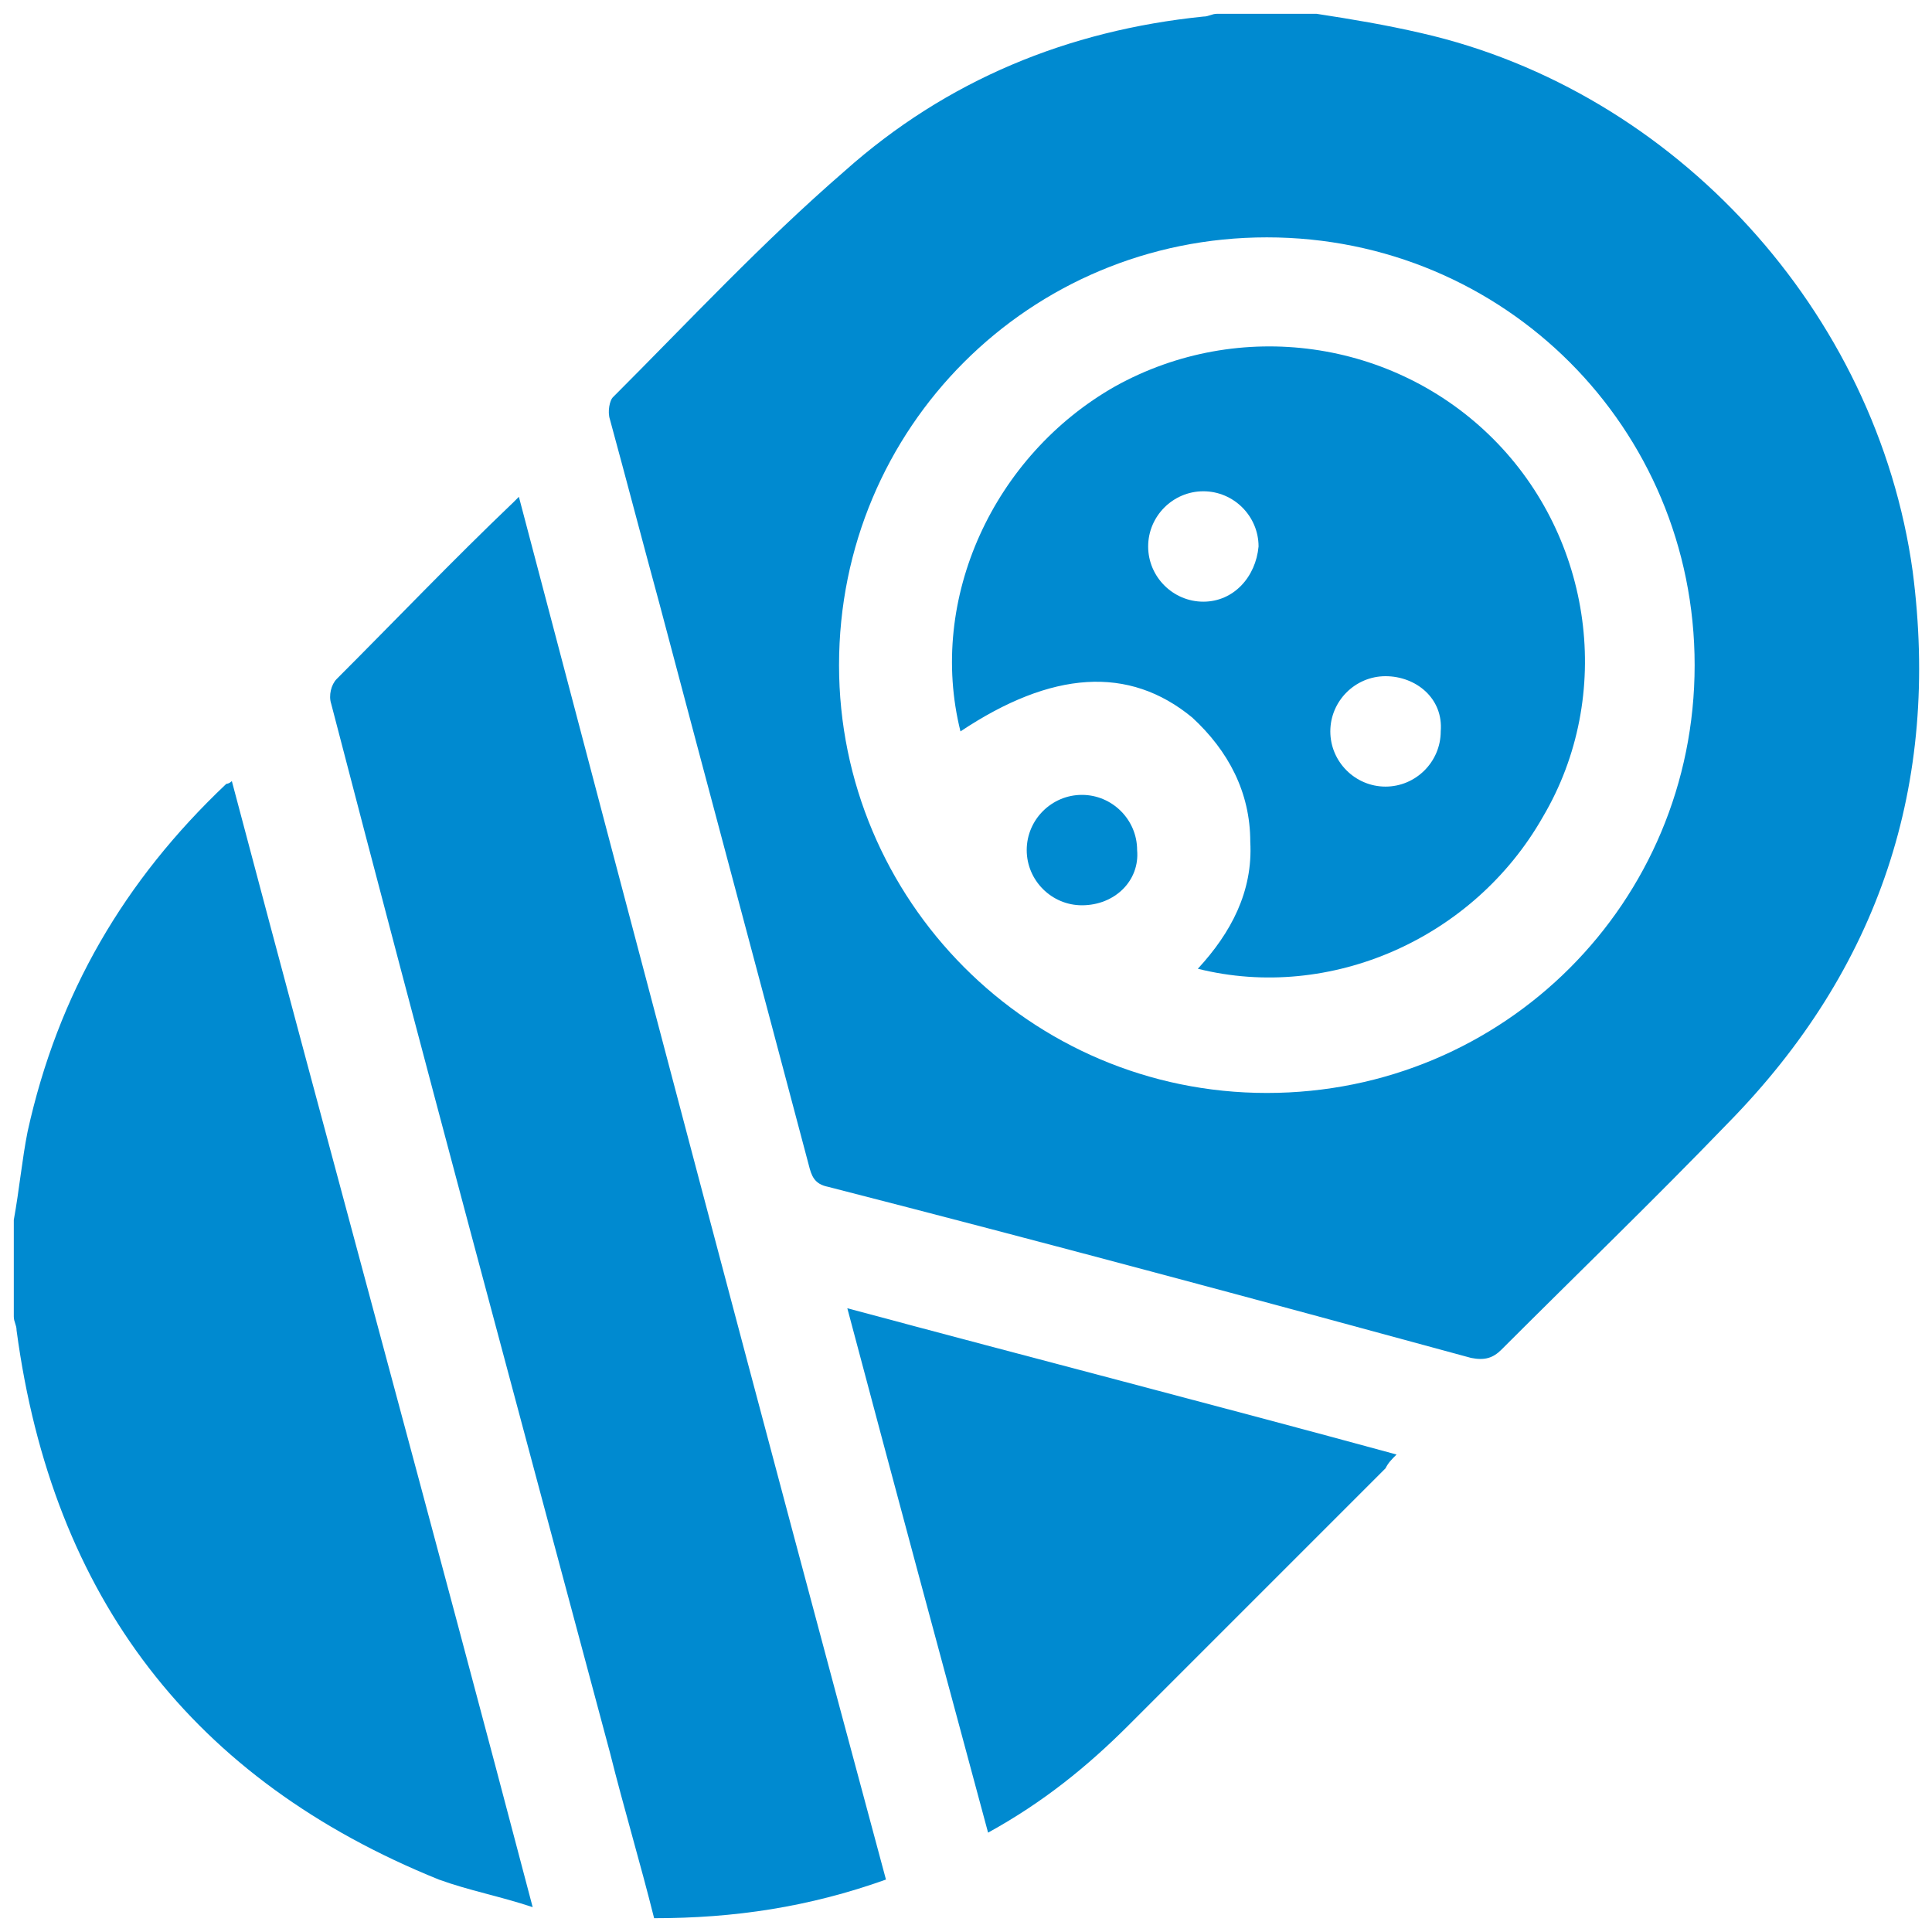
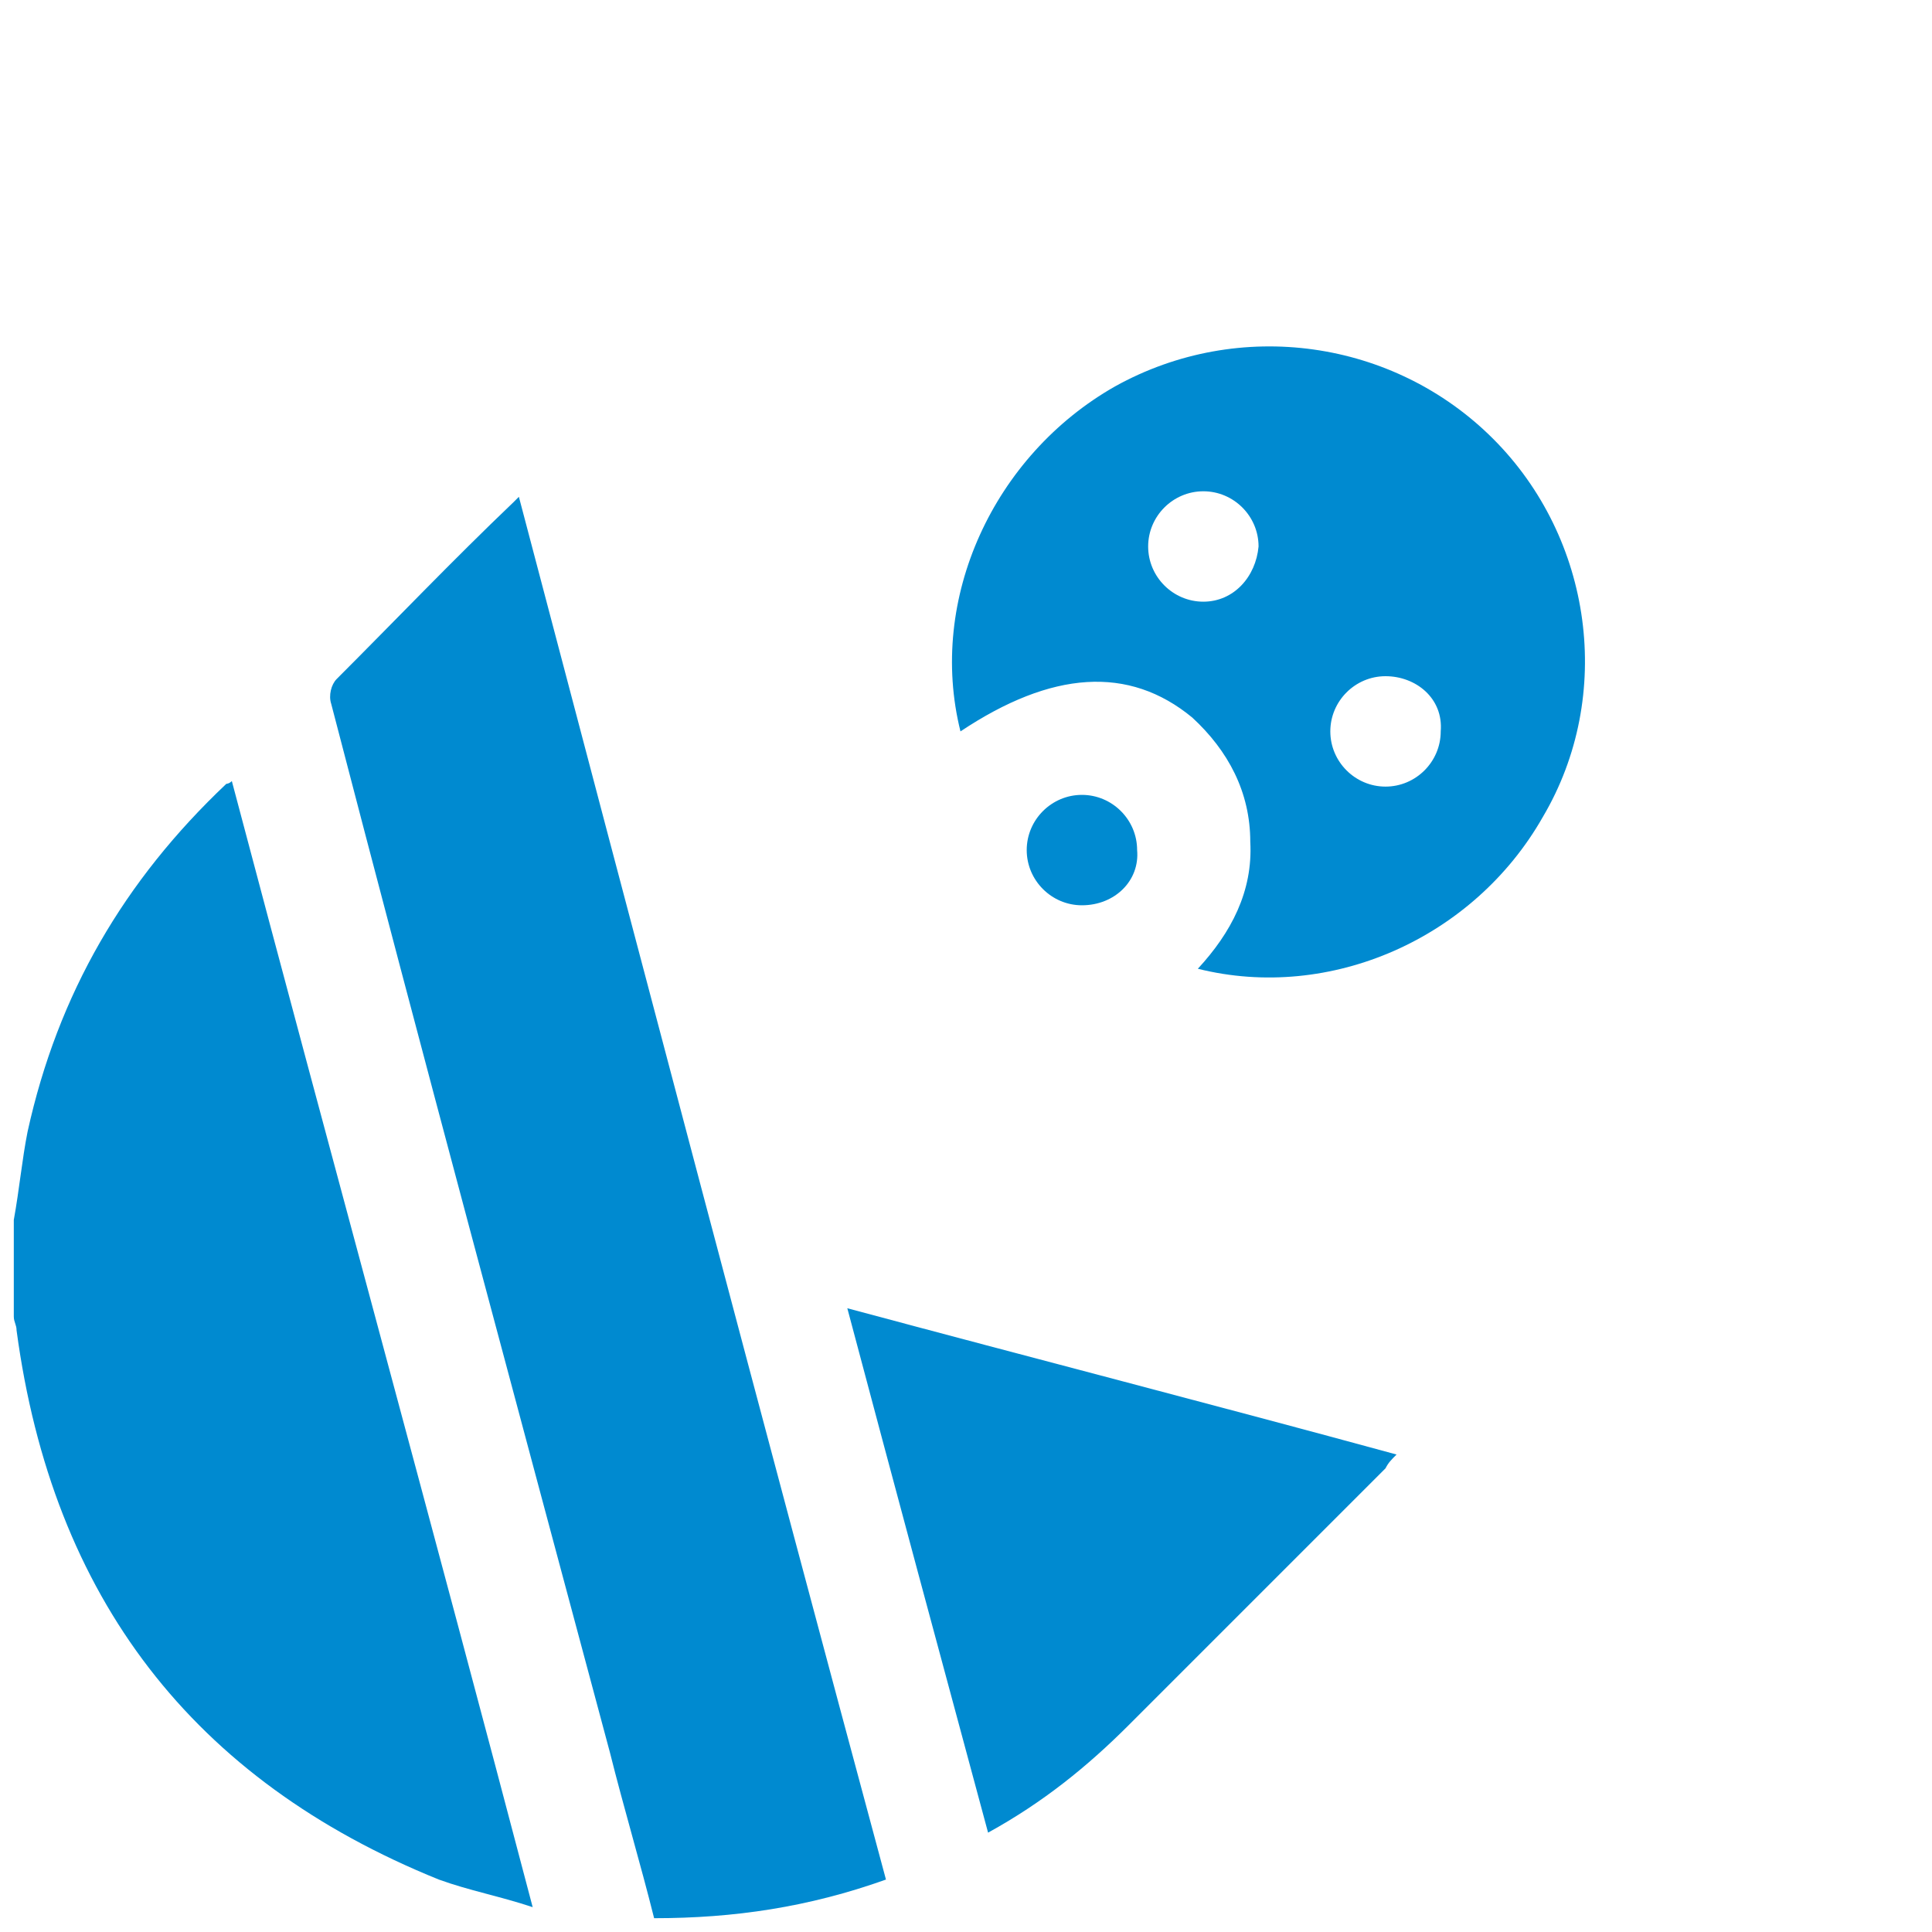
<svg xmlns="http://www.w3.org/2000/svg" version="1.1" id="Layer_1" x="0px" y="0px" viewBox="0 0 70 70" style="enable-background:new 0 0 70 70;" xml:space="preserve">
  <style type="text/css">
	.st0{fill:#008AD0;}
</style>
  <g>
-     <path class="st0" d="M47.7,0.5c1.3,0.2,2.5,0.4,3.8,0.7C60.7,3.3,68,11.3,69.3,20.7c1,7.7-1.2,14.4-6.7,20   c-2.7,2.8-5.5,5.5-8.2,8.2c-0.3,0.3-0.6,0.4-1.1,0.3C45.6,47.1,37.8,45,30,43c-0.5-0.1-0.6-0.4-0.7-0.8c-1.8-6.8-3.6-13.5-5.4-20.3   c-0.6-2.2-1.2-4.5-1.8-6.7c-0.1-0.3,0-0.7,0.1-0.8c2.8-2.8,5.4-5.6,8.4-8.2c3.7-3.3,8.1-5.1,13-5.6c0.2,0,0.3-0.1,0.5-0.1   C45.3,0.5,46.5,0.5,47.7,0.5z M45.9,8.6c-8.6,0-15.5,6.9-15.5,15.5c0,8.5,6.9,15.5,15.5,15.5c8.6,0,15.5-6.9,15.5-15.5   C61.4,15.5,54.5,8.6,45.9,8.6z" />
    <path class="st0" d="M0.5,44.2c0.2-1.1,0.3-2.2,0.5-3.2c1.1-5,3.5-9.1,7.2-12.6c0,0,0.1,0,0.2-0.1c3.6,13.6,7.3,27.1,10.9,40.8   c-1.2-0.4-2.3-0.6-3.4-1C7,64.5,1.9,57.9,0.6,48.2c0-0.2-0.1-0.3-0.1-0.5C0.5,46.5,0.5,45.3,0.5,44.2z" />
    <path class="st0" d="M32.1,68.1c-2.8,1-5.5,1.4-8.4,1.4c-0.5-2-1.1-4-1.6-6C18.7,50.8,15.3,38.2,12,25.5c-0.1-0.3,0-0.7,0.2-0.9   c2.1-2.1,4.2-4.3,6.4-6.4c0,0,0.1-0.1,0.2-0.2C23.2,34.7,27.6,51.4,32.1,68.1z" />
    <path class="st0" d="M35.8,66.4c-1.7-6.3-3.4-12.6-5.1-19c6.7,1.8,13.3,3.5,19.9,5.3c-0.2,0.2-0.3,0.3-0.4,0.5   c-3.1,3.1-6.2,6.2-9.3,9.3C39.4,64,37.8,65.3,35.8,66.4z" />
    <path class="st0" d="M34.8,26.5c-1.2-4.8,1.2-10,5.6-12.5c4.5-2.5,10.1-1.7,13.7,1.9c3.6,3.6,4.4,9.3,1.8,13.7   c-2.5,4.4-7.7,6.7-12.5,5.5c1.2-1.3,2-2.8,1.9-4.6c0-1.8-0.8-3.3-2.1-4.5C40.9,24.1,38.1,24.3,34.8,26.5z M45.6,19.8   c0-1.1-0.9-2-2-2c-1.1,0-2,0.9-2,2c0,1.1,0.9,2,2,2C44.7,21.8,45.5,20.9,45.6,19.8z M50.2,24.5c-1.1,0-2,0.9-2,2c0,1.1,0.9,2,2,2   c1.1,0,2-0.9,2-2C52.3,25.3,51.3,24.5,50.2,24.5z" />
    <path class="st0" d="M39.2,32.8c-1.1,0-2-0.9-2-2c0-1.1,0.9-2,2-2s2,0.9,2,2C41.3,31.9,40.4,32.8,39.2,32.8z" />
  </g>
</svg>